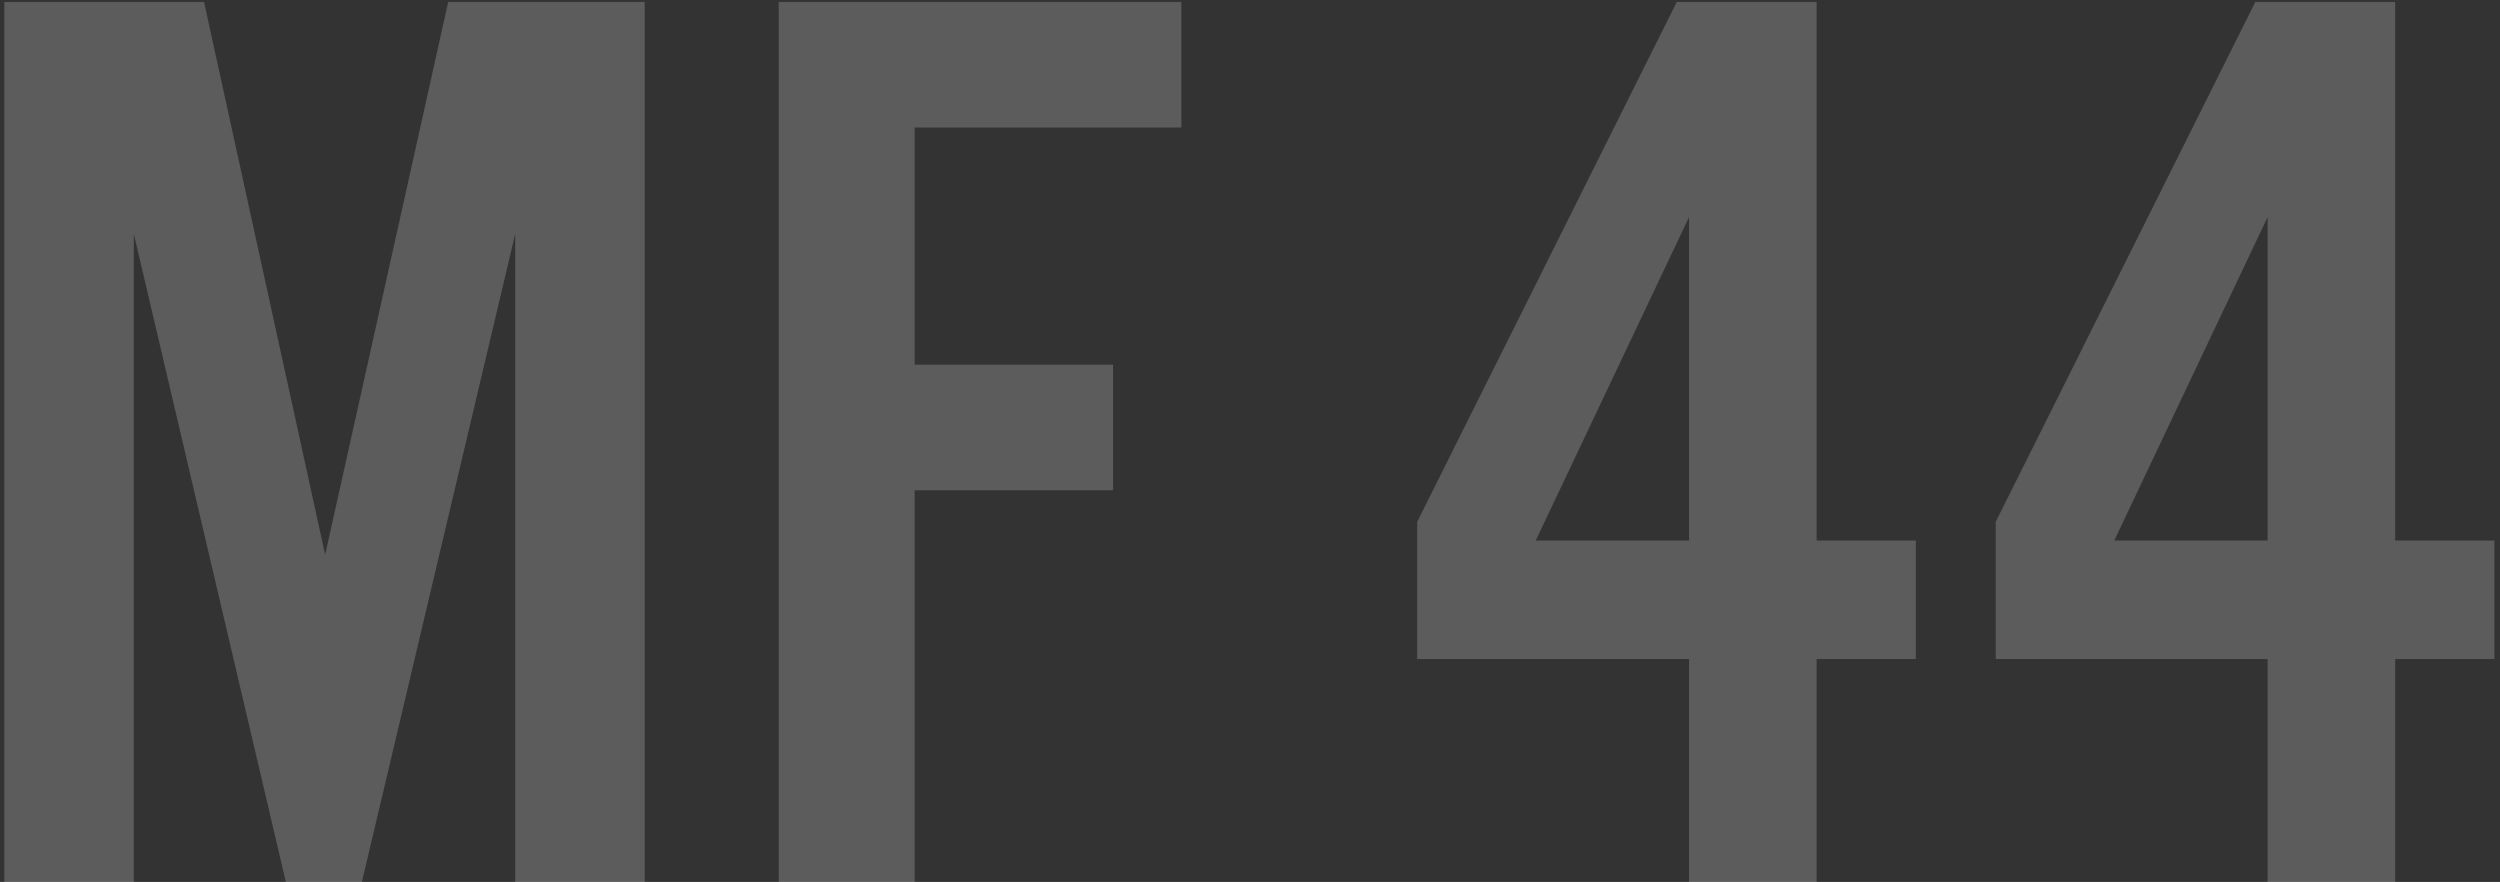
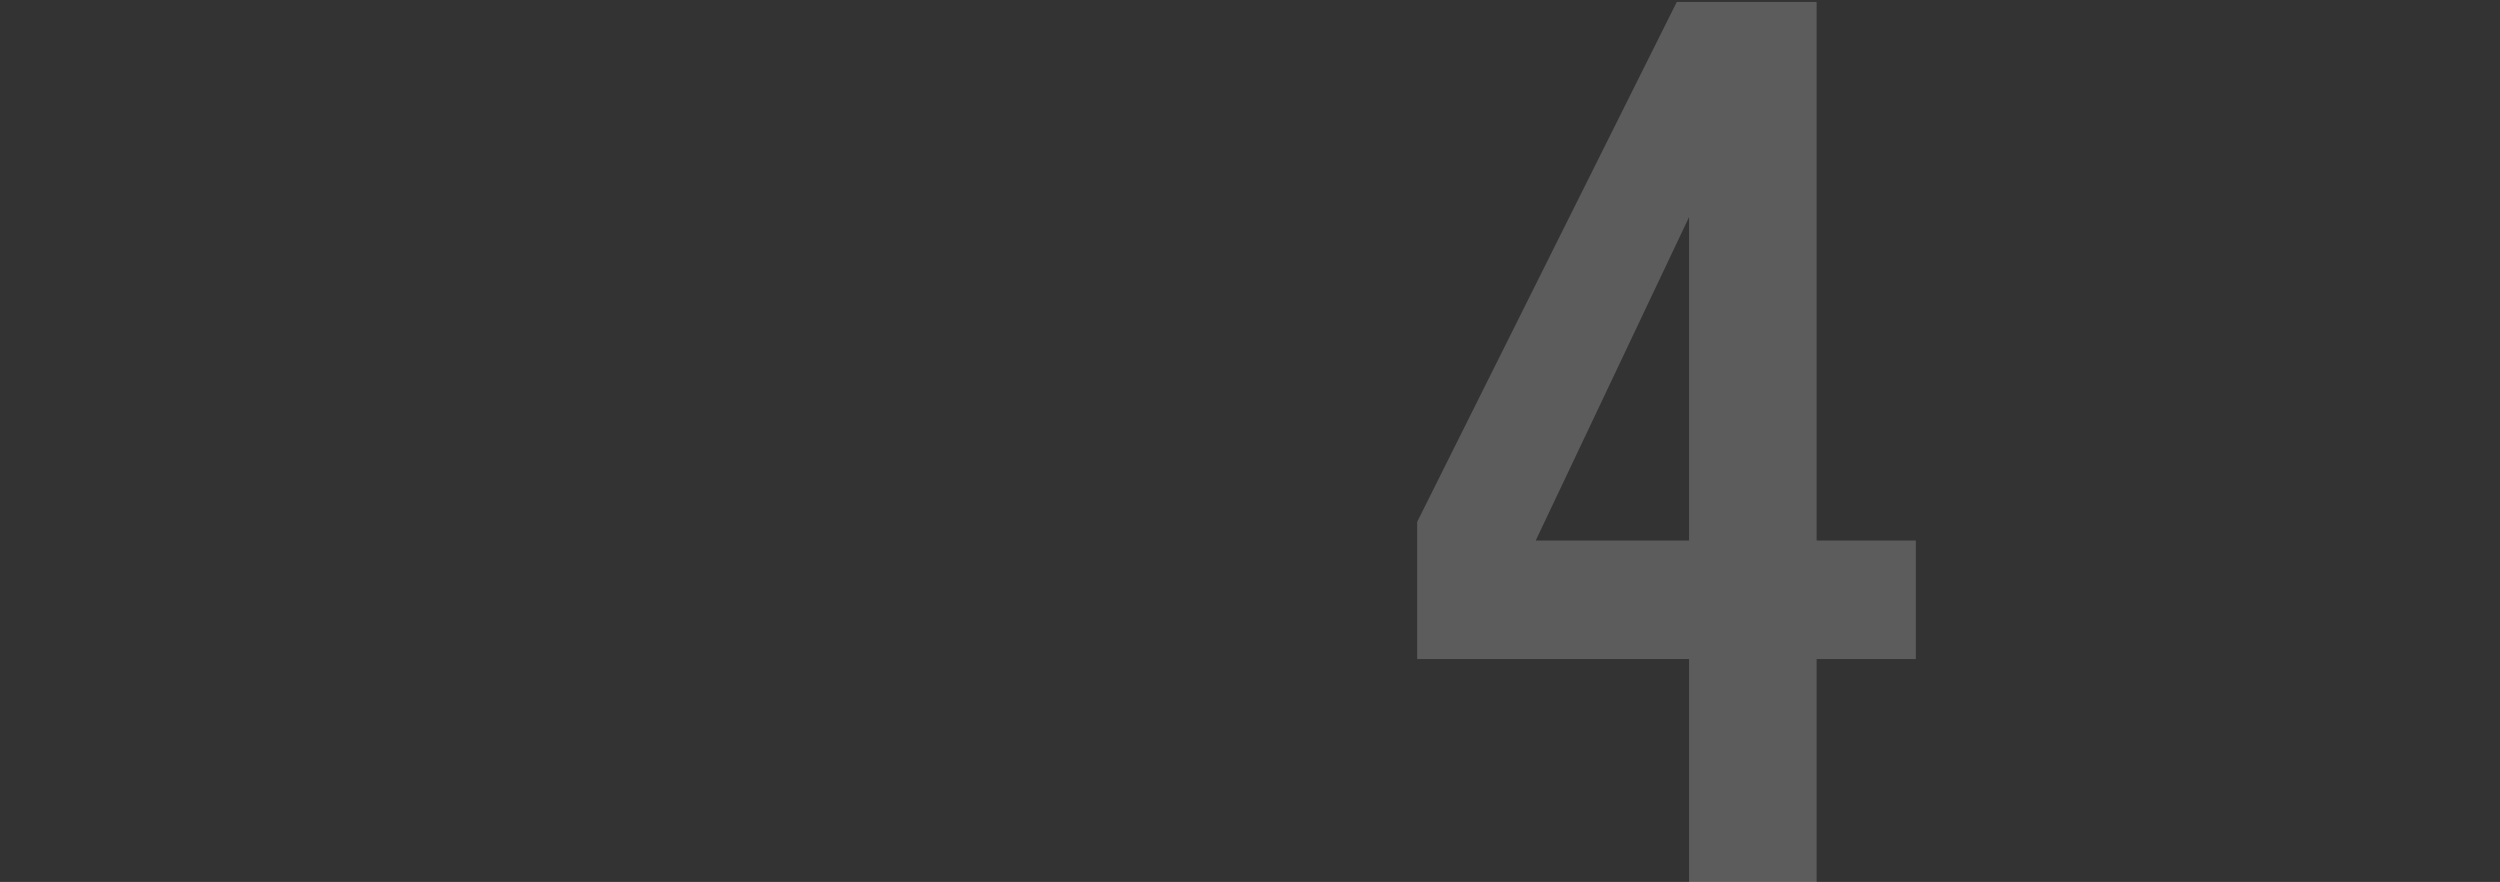
<svg xmlns="http://www.w3.org/2000/svg" width="360" height="127" viewBox="0 0 360 127" fill="none">
  <rect x="0" y="0" width="360" height="127" fill="#333333" stroke="none" />
-   <path d="M92.838 0.277V127.006H74.191V33.676L52.111 127.006H41.164L19.269 33.676V127.006H0.622V0.277H29.381L46.823 79.877L64.543 0.277H92.838Z" fill="white" fill-opacity="0.2" />
-   <path d="M131.71 70.6V127.006H112.135V0.277H170.119V18.368H131.71V52.509H160.285V70.6H131.71Z" fill="white" fill-opacity="0.2" />
  <path d="M243.224 94.906H204.074V75.145L241.461 0.277H261.593V77.836H275.88V94.906H261.593V127.006H243.224V94.906ZM243.224 77.836V31.264L221.144 77.836H243.224Z" fill="white" fill-opacity="0.2" />
-   <path d="M326.535 94.906H287.384V75.145L324.772 0.277H344.904V77.836H359.191V94.906H344.904V127.006H326.535V94.906ZM326.535 77.836V31.264L304.455 77.836H326.535Z" fill="white" fill-opacity="0.2" />
</svg>